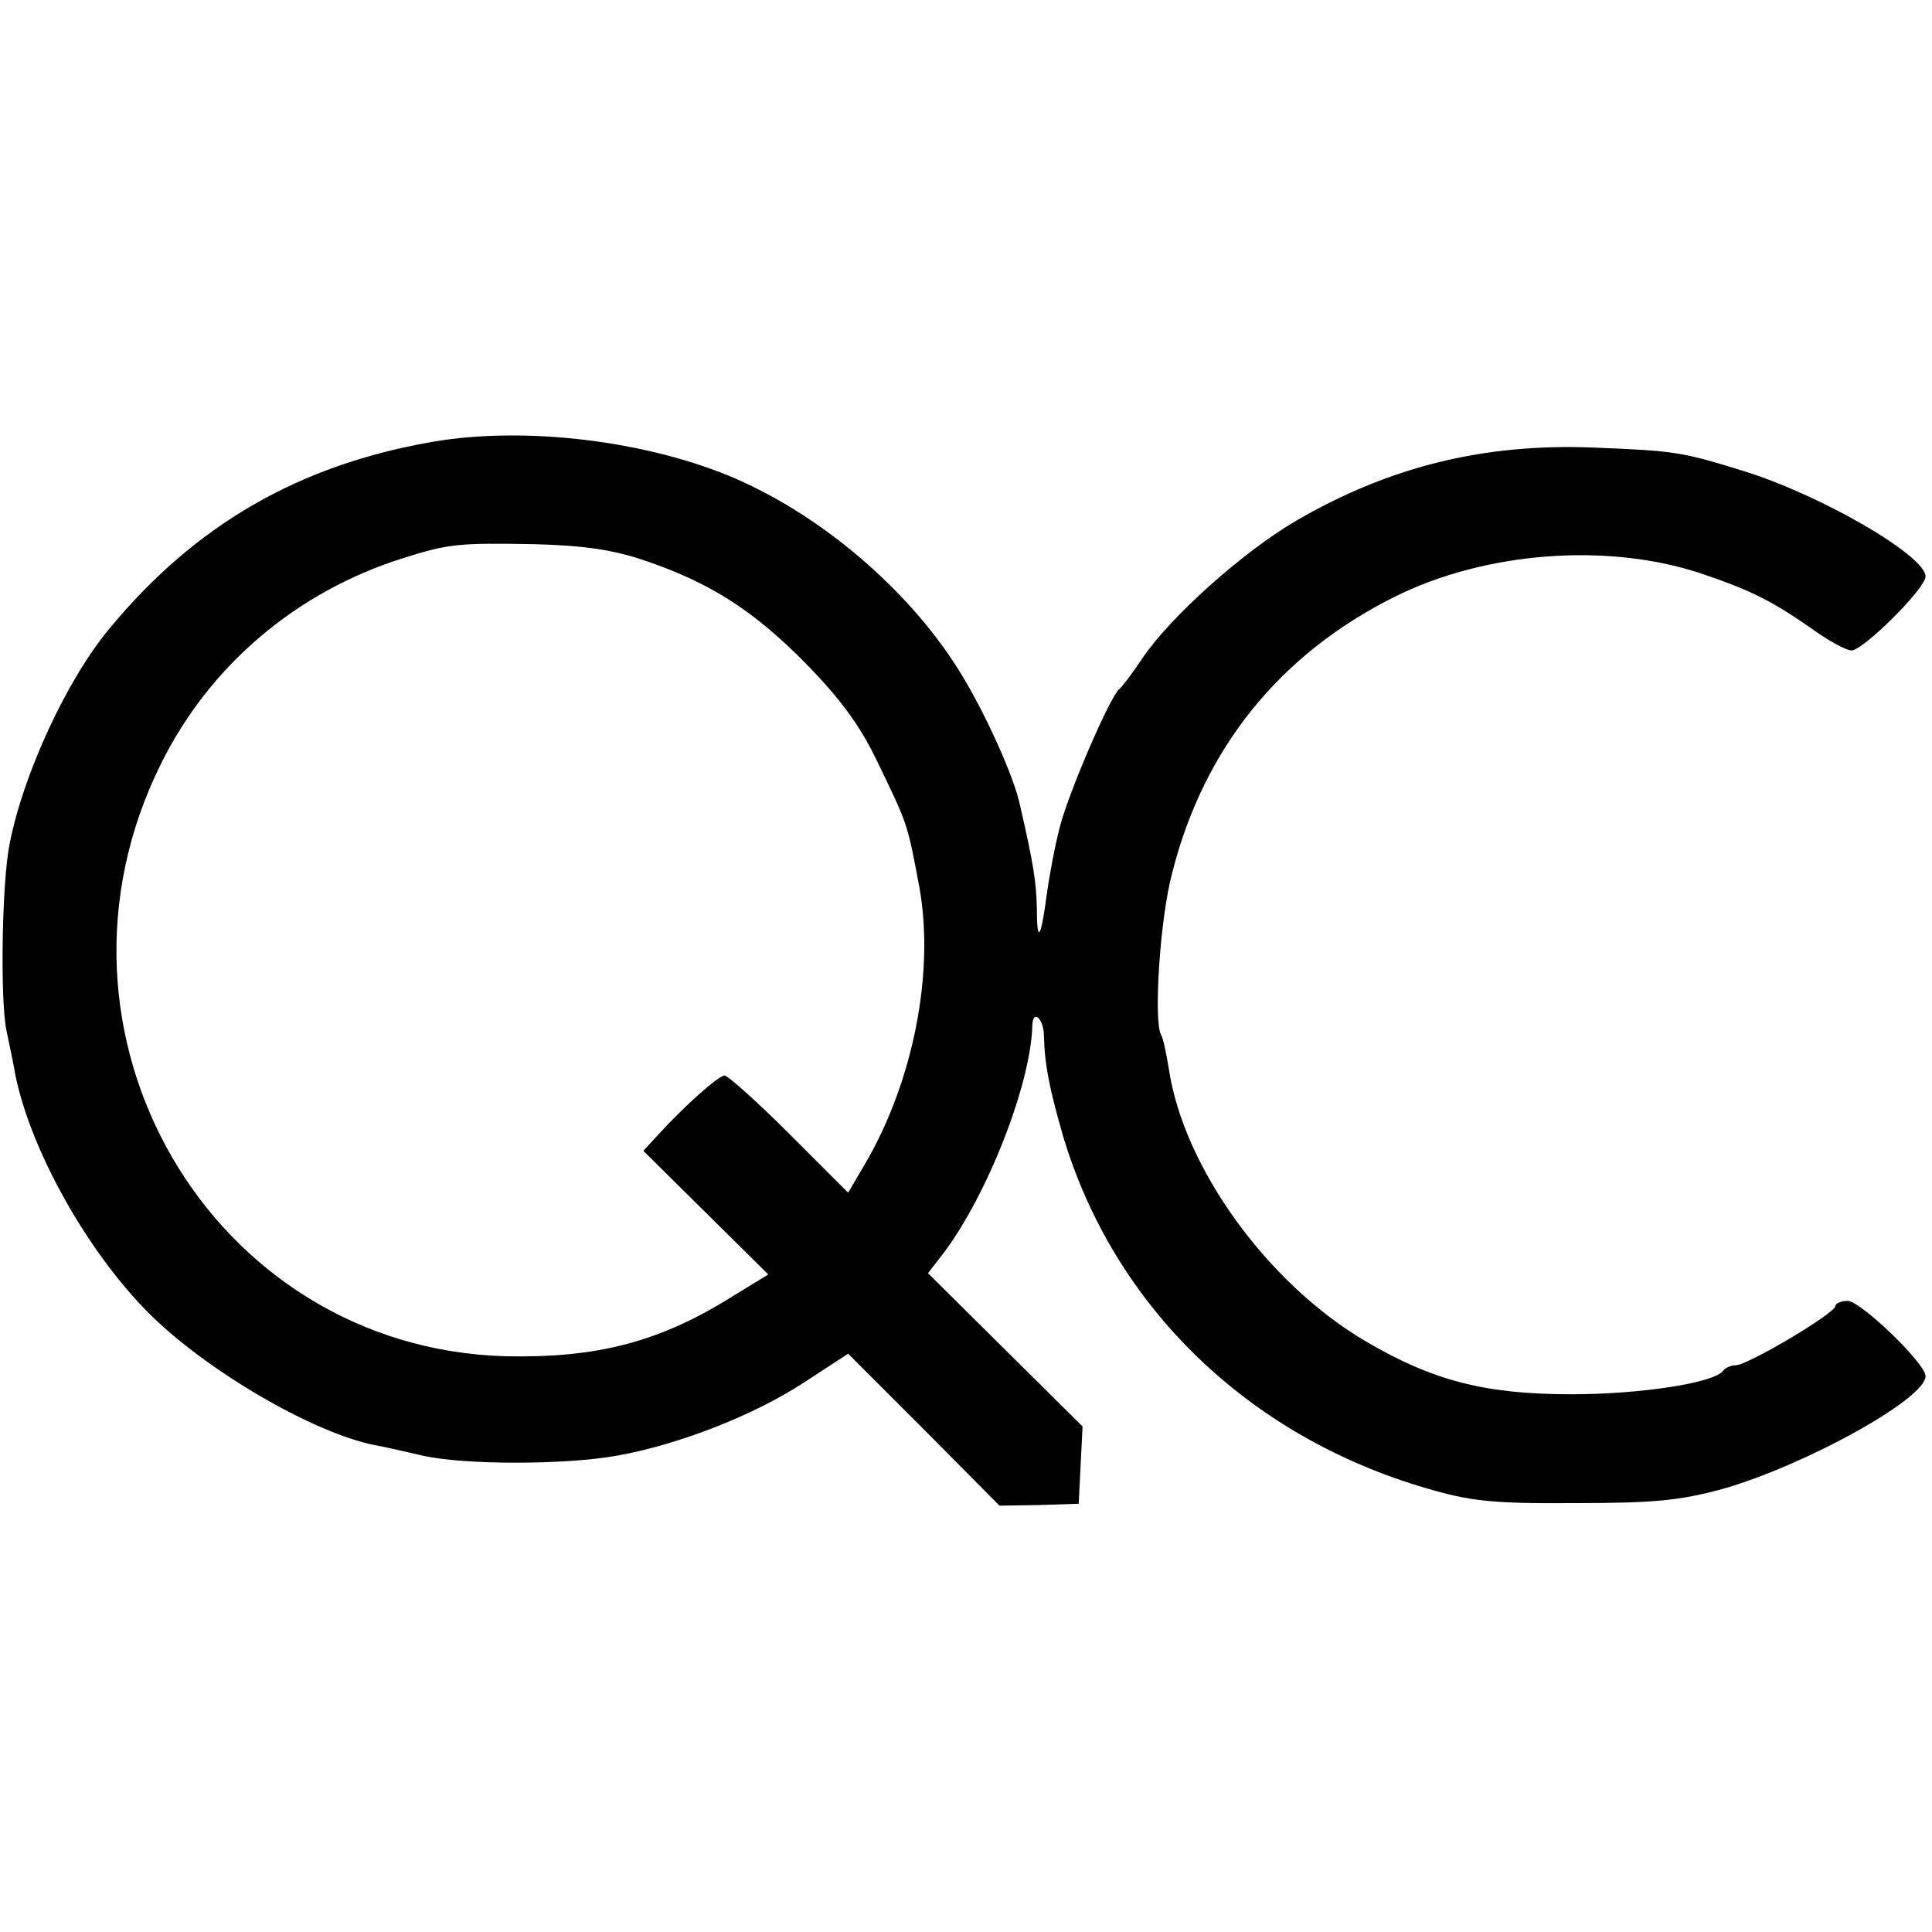
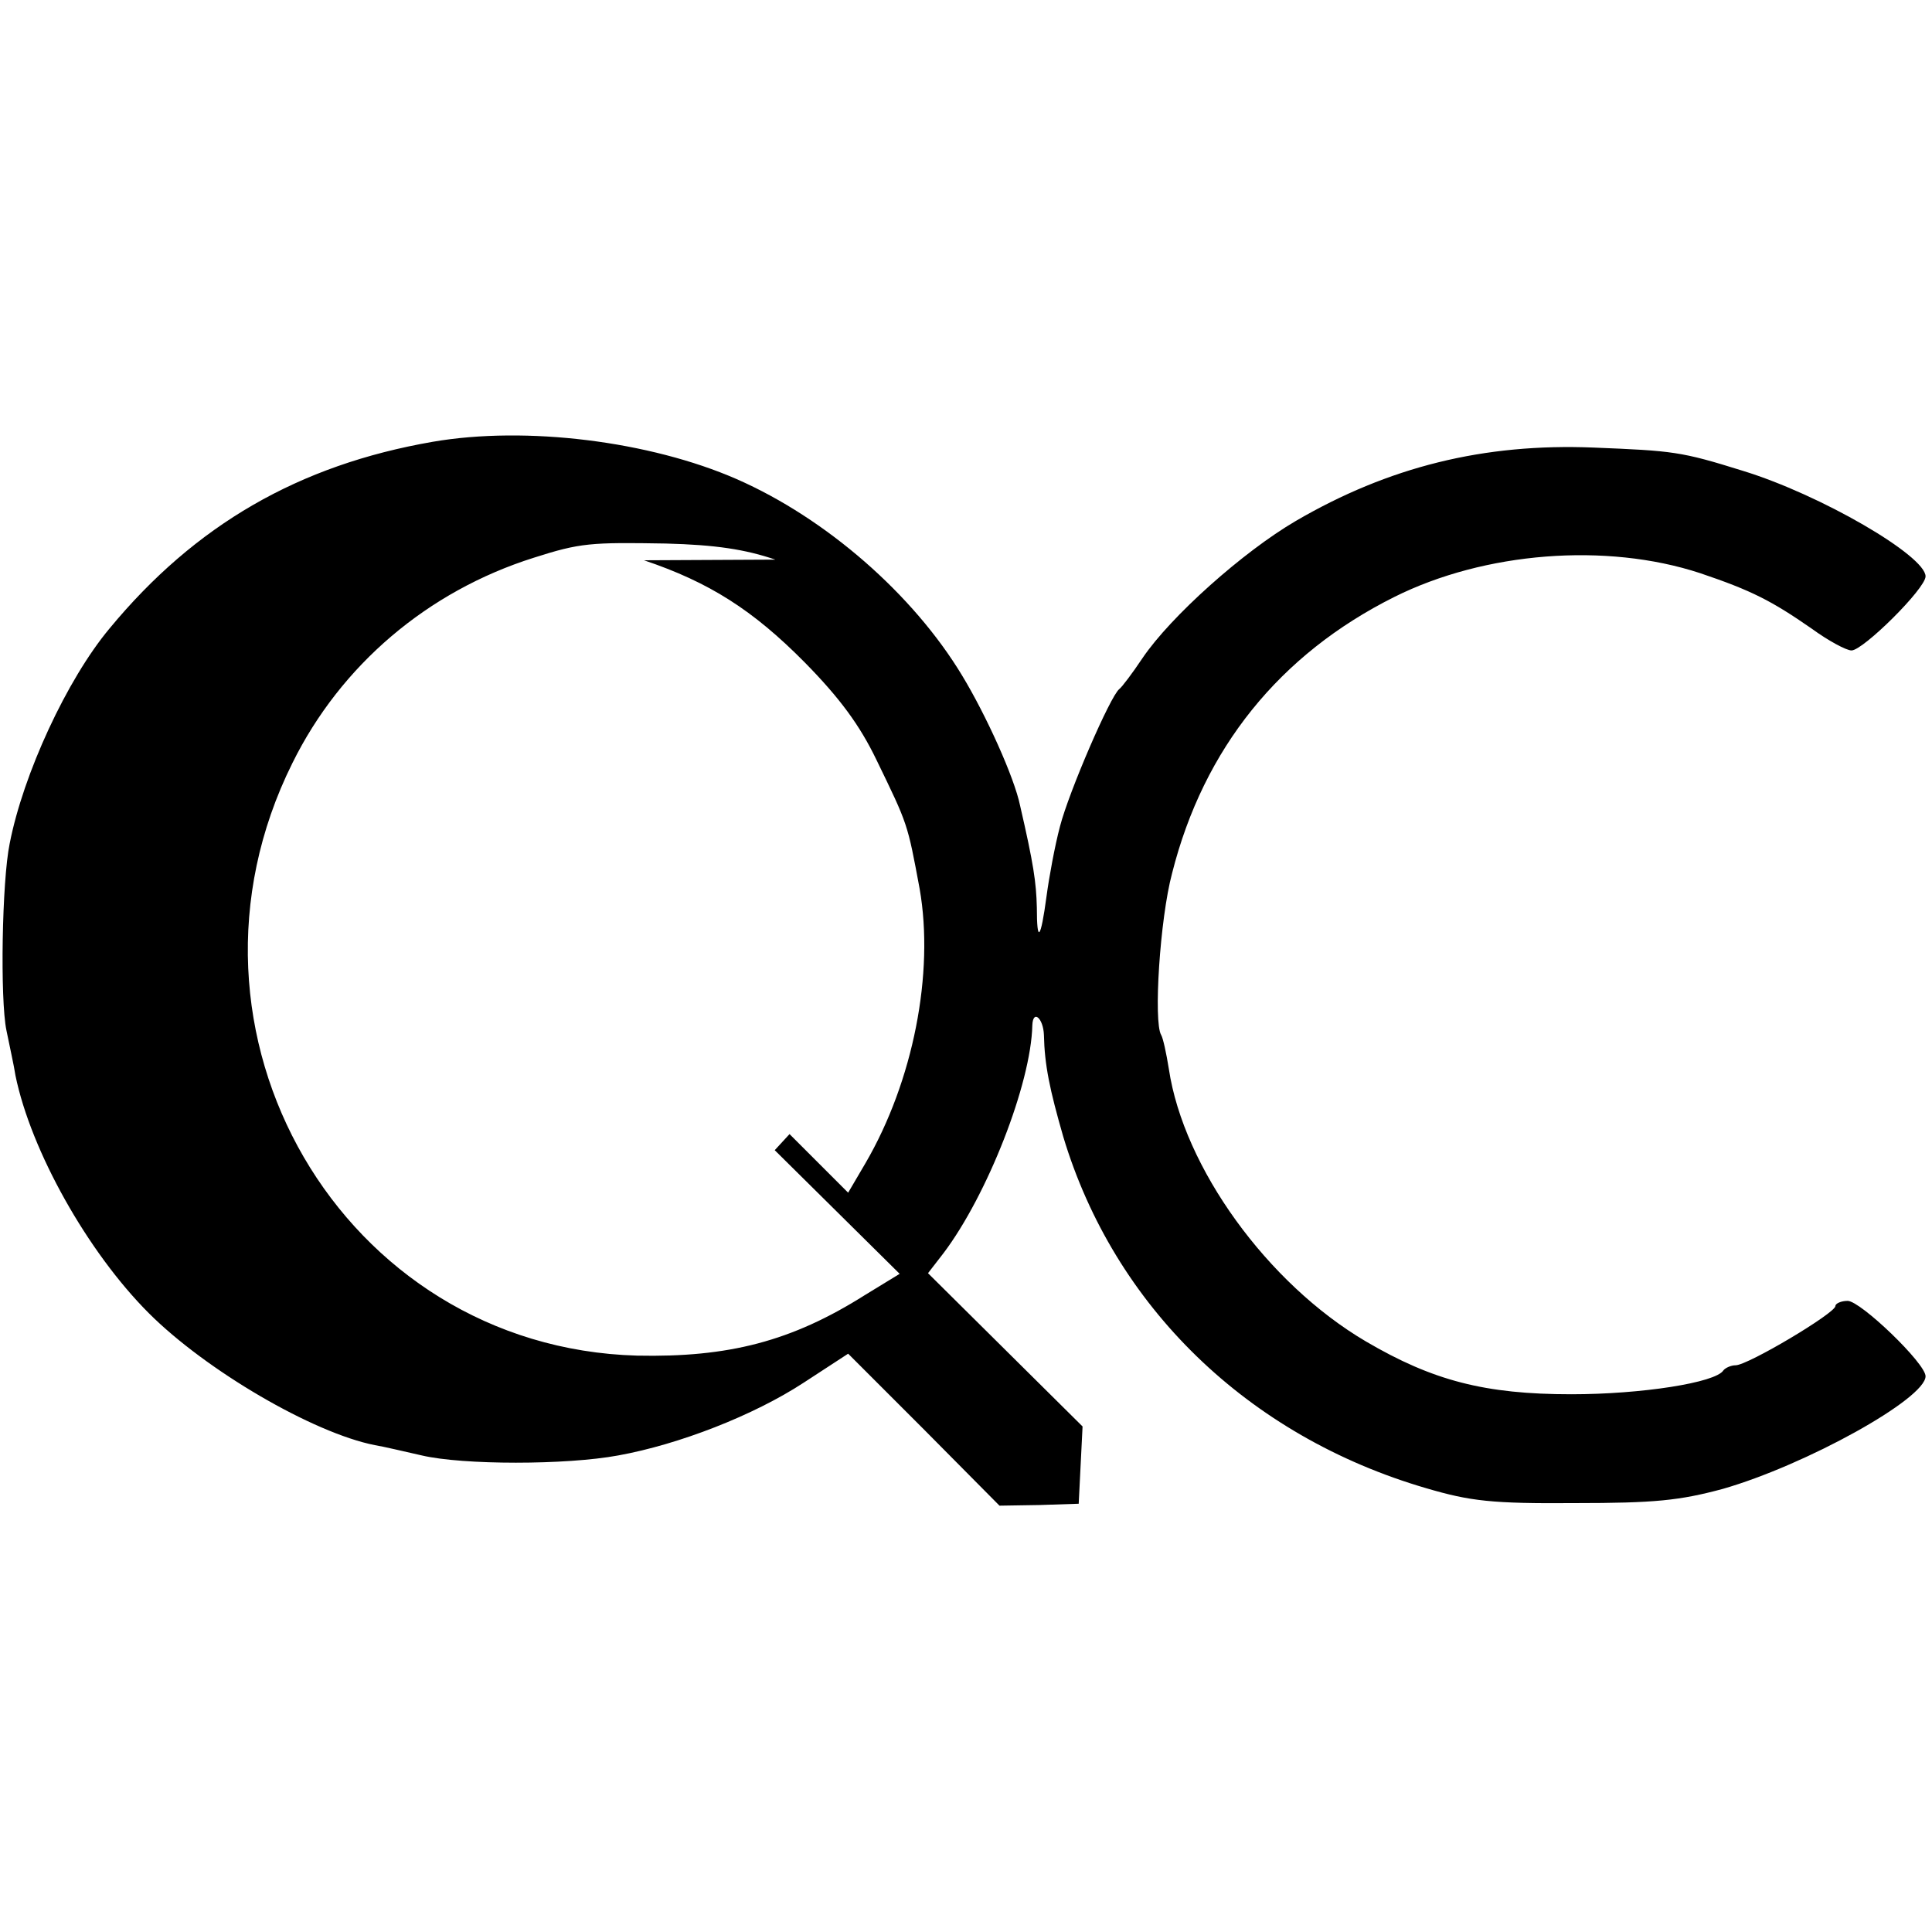
<svg xmlns="http://www.w3.org/2000/svg" version="1.0" width="300pt" height="300pt" viewBox="0 0 300 300" preserveAspectRatio="xMidYMid meet">
  <g transform="translate(0,300) scale(0.1,-0.1)" fill="#000000" stroke="none">
-     <path d="M672 2314 c-208 -36 -369 -129 -502 -290 -66 -79 -134 -226 -155 -334 -12 -58 -15 -242 -5 -290 5 -25 12 -56 14 -70 24 -117 112 -274 207 -369 89 -89 255 -186 351 -205 13 -2 46 -10 73 -16 64 -15 224 -15 305 0 94 17 210 62 288 113 l69 45 118 -118 117 -118 62 1 61 2 3 60 3 60 -120 119 -120 119 24 31 c68 90 136 263 138 354 1 25 17 11 18 -15 1 -47 9 -85 30 -158 79 -263 286 -465 564 -546 68 -20 102 -24 230 -23 125 0 163 4 230 22 129 37 315 140 315 175 0 20 -101 117 -121 117 -10 0 -19 -4 -19 -8 0 -11 -136 -92 -155 -92 -7 0 -16 -4 -19 -8 -12 -19 -127 -37 -236 -37 -134 0 -215 21 -319 82 -153 90 -283 270 -306 423 -4 25 -9 48 -12 53 -12 20 -2 180 17 251 49 194 167 340 345 429 140 70 329 85 475 37 80 -27 111 -43 173 -86 26 -19 54 -34 62 -34 18 0 115 96 115 115 0 32 -163 127 -284 164 -96 30 -108 31 -231 36 -171 7 -319 -30 -463 -114 -82 -48 -194 -148 -238 -213 -16 -24 -32 -45 -36 -48 -14 -11 -78 -159 -92 -213 -8 -30 -17 -79 -21 -109 -9 -67 -15 -74 -15 -17 -1 39 -5 67 -26 158 -9 44 -53 141 -90 202 -76 126 -211 244 -350 305 -135 59 -327 83 -472 58z m328 -184 c101 -34 169 -77 250 -159 54 -55 85 -97 111 -151 49 -101 48 -98 67 -200 23 -131 -10 -299 -84 -426 l-27 -46 -91 91 c-50 50 -96 91 -101 91 -10 -1 -61 -46 -103 -92 l-23 -25 97 -96 97 -96 -54 -33 c-114 -72 -212 -97 -354 -94 -458 13 -743 502 -535 920 75 152 210 267 375 319 72 23 88 24 205 22 77 -2 123 -9 170 -25z" />
+     <path d="M672 2314 c-208 -36 -369 -129 -502 -290 -66 -79 -134 -226 -155 -334 -12 -58 -15 -242 -5 -290 5 -25 12 -56 14 -70 24 -117 112 -274 207 -369 89 -89 255 -186 351 -205 13 -2 46 -10 73 -16 64 -15 224 -15 305 0 94 17 210 62 288 113 l69 45 118 -118 117 -118 62 1 61 2 3 60 3 60 -120 119 -120 119 24 31 c68 90 136 263 138 354 1 25 17 11 18 -15 1 -47 9 -85 30 -158 79 -263 286 -465 564 -546 68 -20 102 -24 230 -23 125 0 163 4 230 22 129 37 315 140 315 175 0 20 -101 117 -121 117 -10 0 -19 -4 -19 -8 0 -11 -136 -92 -155 -92 -7 0 -16 -4 -19 -8 -12 -19 -127 -37 -236 -37 -134 0 -215 21 -319 82 -153 90 -283 270 -306 423 -4 25 -9 48 -12 53 -12 20 -2 180 17 251 49 194 167 340 345 429 140 70 329 85 475 37 80 -27 111 -43 173 -86 26 -19 54 -34 62 -34 18 0 115 96 115 115 0 32 -163 127 -284 164 -96 30 -108 31 -231 36 -171 7 -319 -30 -463 -114 -82 -48 -194 -148 -238 -213 -16 -24 -32 -45 -36 -48 -14 -11 -78 -159 -92 -213 -8 -30 -17 -79 -21 -109 -9 -67 -15 -74 -15 -17 -1 39 -5 67 -26 158 -9 44 -53 141 -90 202 -76 126 -211 244 -350 305 -135 59 -327 83 -472 58z m328 -184 c101 -34 169 -77 250 -159 54 -55 85 -97 111 -151 49 -101 48 -98 67 -200 23 -131 -10 -299 -84 -426 l-27 -46 -91 91 l-23 -25 97 -96 97 -96 -54 -33 c-114 -72 -212 -97 -354 -94 -458 13 -743 502 -535 920 75 152 210 267 375 319 72 23 88 24 205 22 77 -2 123 -9 170 -25z" />
  </g>
</svg>